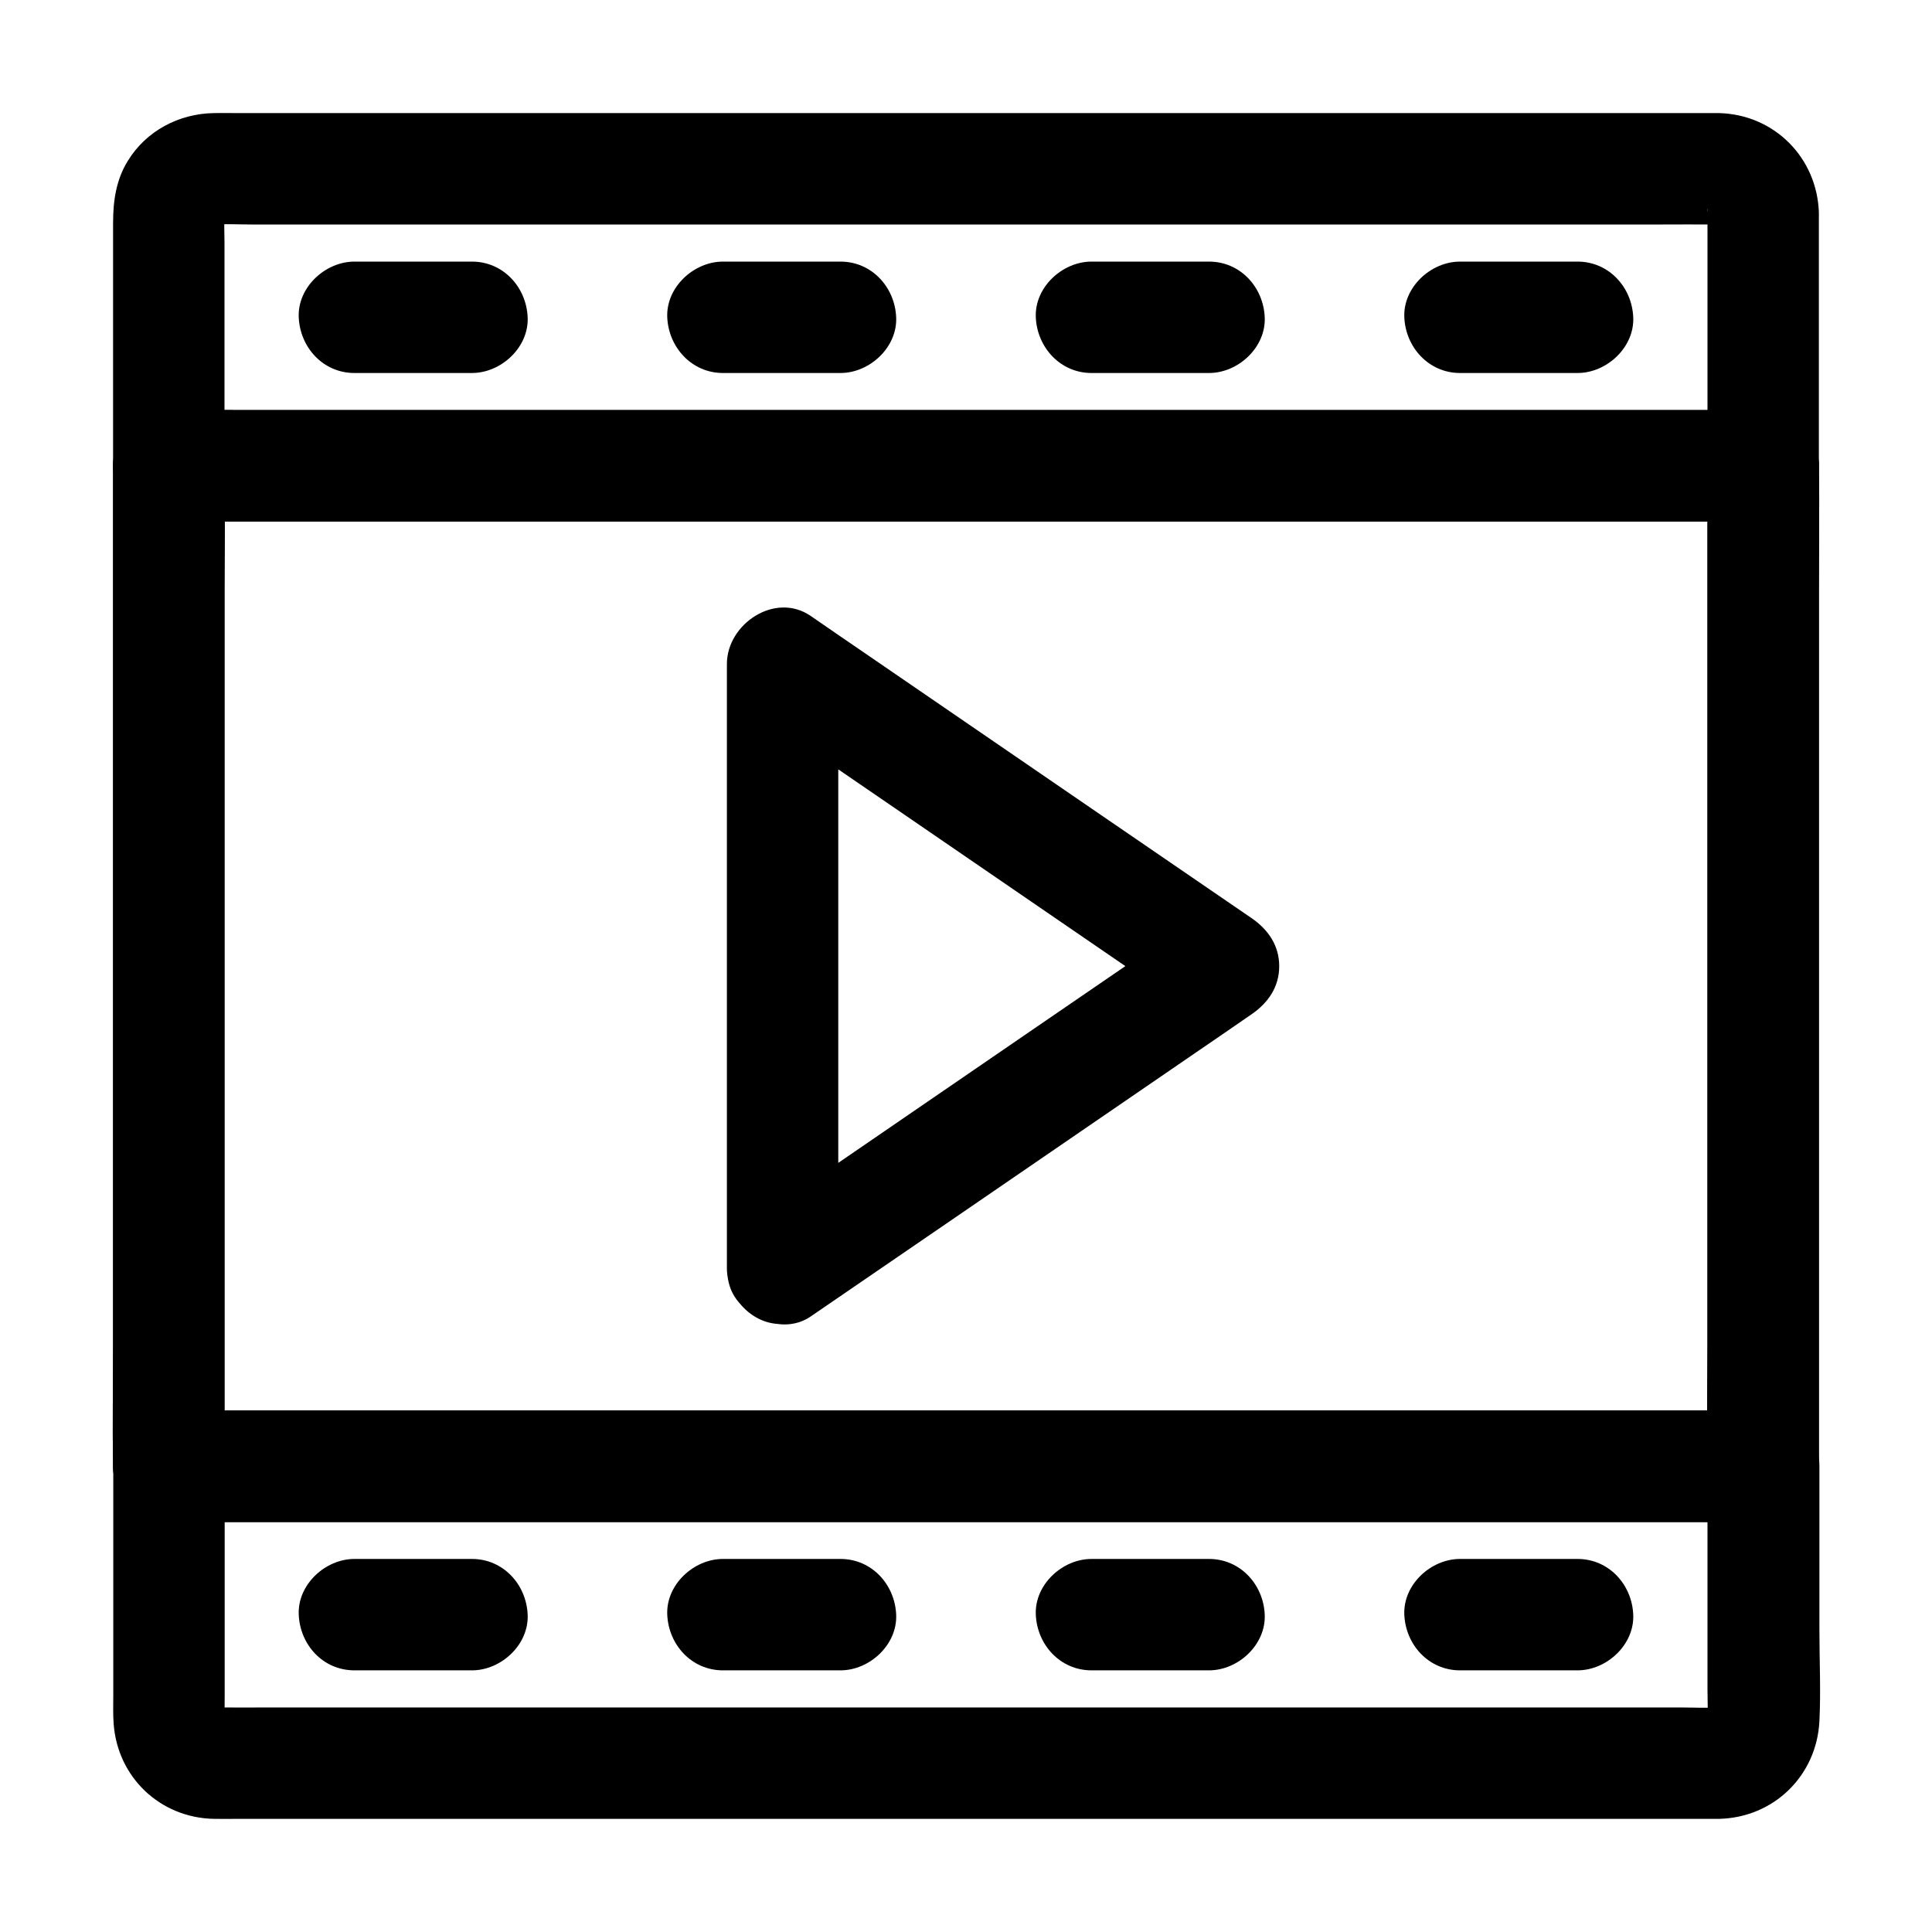
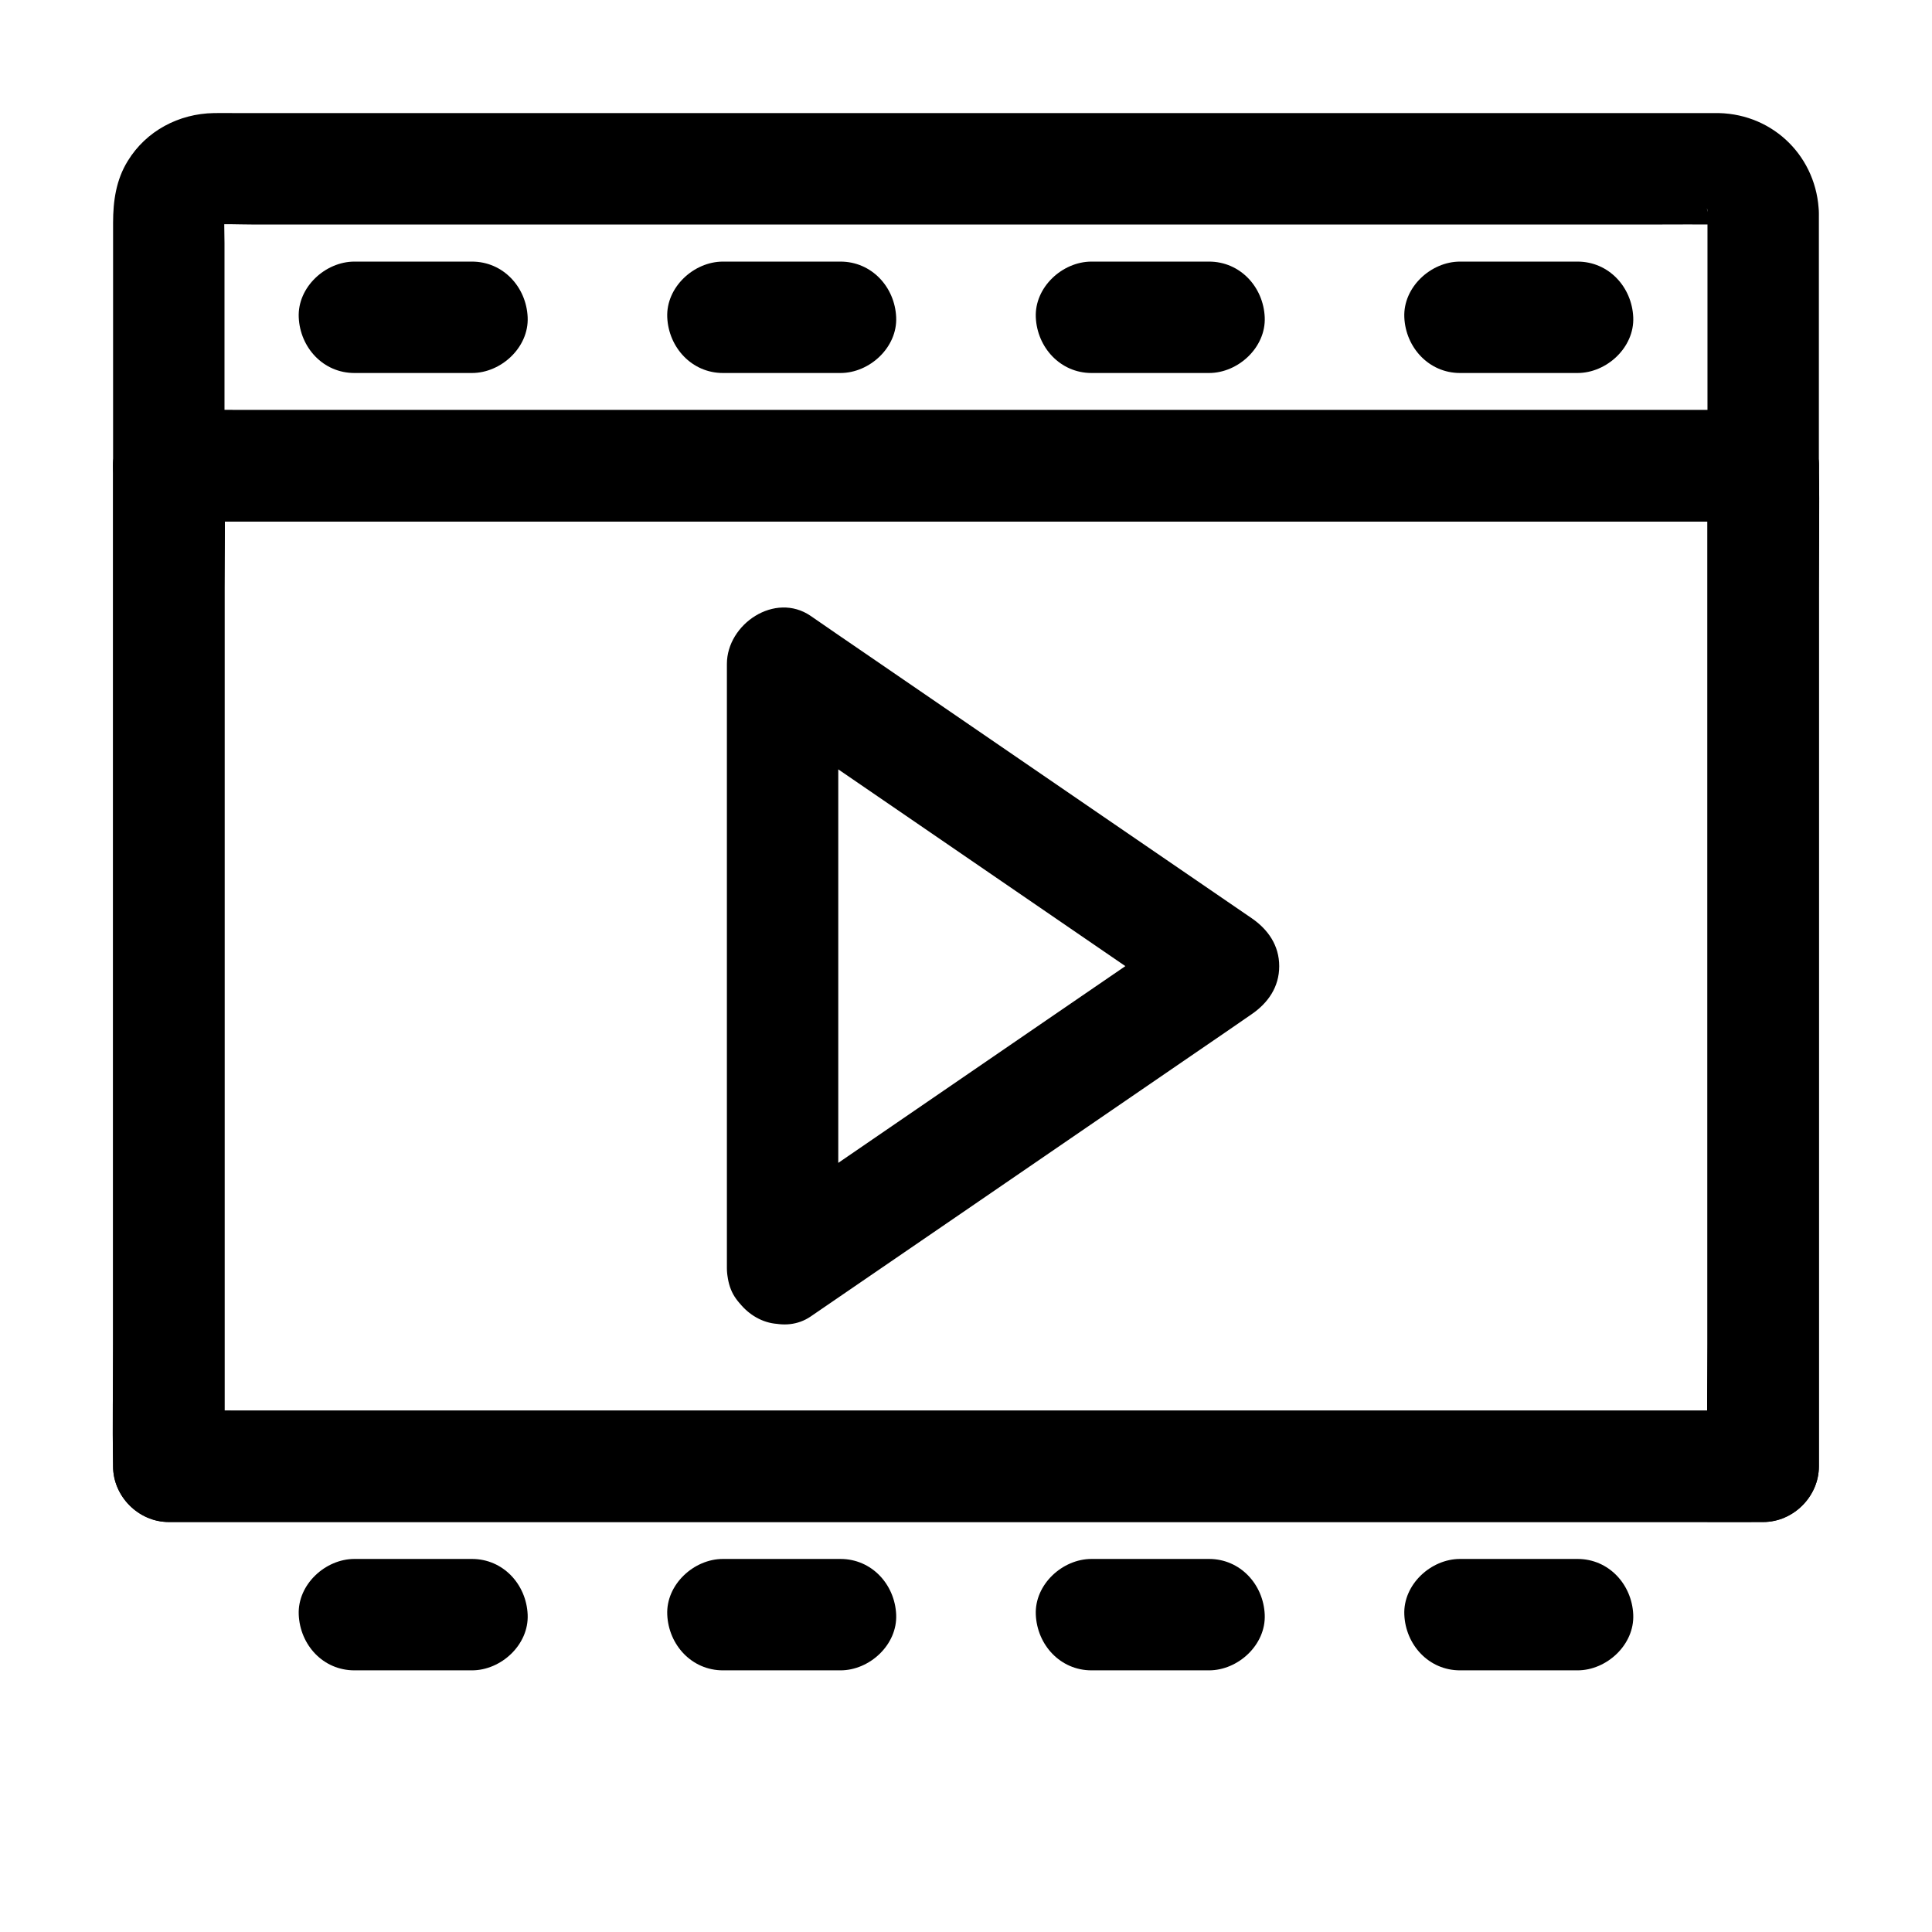
<svg xmlns="http://www.w3.org/2000/svg" fill="#000000" width="800px" height="800px" version="1.1" viewBox="144 144 512 512">
  <g>
-     <path d="m596.5 532.54v59.039c0 3.051 0.195 6.199-0.098 9.25 0.195-1.328 0.344-2.609 0.543-3.938-0.148 1.082-0.395 2.066-0.789 3.102 0.492-1.18 0.984-2.363 1.477-3.543-0.246 0.59-0.59 1.133-0.836 1.672-1.082 2.164 2.707-2.902 0.59-0.789-2.016 2.016 2.363-1.277 1.031-0.738-0.641 0.246-1.277 0.738-1.969 1.031 1.18-0.492 2.363-0.984 3.543-1.477-1.031 0.395-2.016 0.641-3.102 0.789 1.328-0.195 2.609-0.344 3.938-0.543-3.836 0.344-7.824 0.098-11.66 0.098h-28.98-42.902-52.645-57.465-58.008-54.316-45.656-32.816c-5.066 0-10.184 0.051-15.254 0-0.641 0-1.277 0-1.918-0.098 1.328 0.195 2.609 0.344 3.938 0.543-1.082-0.148-2.066-0.395-3.102-0.789 1.18 0.492 2.363 0.984 3.543 1.477-0.59-0.246-1.133-0.59-1.672-0.836-2.164-1.082 2.902 2.707 0.789 0.59-2.016-2.016 1.277 2.363 0.738 1.031-0.246-0.641-0.738-1.277-1.031-1.969 0.492 1.18 0.984 2.363 1.477 3.543-0.395-1.031-0.641-2.016-0.789-3.102 0.195 1.328 0.344 2.609 0.543 3.938-0.195-2.508-0.098-5.019-0.098-7.527v-15.988-36.164-8.609l-14.762 14.762h11.316 30.801 45.363 55.547 60.613 61.402 57.27 48.215 34.832c5.461 0 10.973 0.051 16.434 0h0.738c7.723 0 15.105-6.789 14.762-14.762-0.344-8.02-6.496-14.762-14.762-14.762h-11.316-30.801-45.363-55.547-60.613-61.402-57.27-48.215-34.832c-5.461 0-10.973-0.051-16.434 0h-0.738c-7.969 0-14.762 6.742-14.762 14.762v60.613c0 2.559-0.098 5.117 0.098 7.676 1.031 14.168 12.301 24.895 26.52 25.191 2.164 0.051 4.281 0 6.445 0h39.359 65.238 78.574 80.047 69.617 46.738 11.07 1.871c14.465-0.344 25.828-11.414 26.566-25.879 0.395-8.02 0-16.188 0-24.254v-36.754-6.641c0-7.723-6.789-15.105-14.762-14.762-8.113 0.449-14.902 6.551-14.902 14.816z" />
    <path d="m596.5 267.45v26.371 63.371 76.652 66.223c0 10.676-0.246 21.402 0 32.078v0.441l14.762-14.762h-11.316-30.801-45.363-55.547-60.613-61.402-57.27-48.215-34.832c-5.461 0-10.973-0.098-16.434 0h-0.738l14.762 14.762v-26.371-63.371-76.652-66.223c0-10.676 0.246-21.402 0-32.078v-0.441l-14.762 14.762h11.316 30.801 45.363 55.547 60.613 61.402 57.27 48.215 34.832c5.461 0 10.973 0.051 16.434 0h0.738c7.723 0 15.105-6.789 14.762-14.762-0.344-8.02-6.496-14.762-14.762-14.762h-11.316-30.801-45.363-55.547-60.613-61.402-57.27-48.215-34.832c-5.461 0-10.973-0.051-16.434 0h-0.738c-7.969 0-14.762 6.742-14.762 14.762v26.371 63.371 76.652 66.223c0 10.676-0.195 21.402 0 32.078v0.441c0 7.969 6.742 14.762 14.762 14.762h11.316 30.801 45.363 55.547 60.613 61.402 57.27 48.215 34.832c5.461 0 10.973 0.051 16.434 0h0.738c7.969 0 14.762-6.742 14.762-14.762v-26.371-63.371-76.652-66.223c0-10.676 0.195-21.402 0-32.078v-0.441c0-7.723-6.789-15.105-14.762-14.762-7.973 0.348-14.762 6.445-14.762 14.762z" />
    <path d="m596.5 267.45v26.371 63.371 76.652 66.223c0 10.676-0.246 21.402 0 32.078v0.441l14.762-14.762h-11.316-30.801-45.363-55.547-60.613-61.402-57.27-48.215-34.832c-5.461 0-10.973-0.098-16.434 0h-0.738l14.762 14.762v-26.371-63.371-76.652-66.223c0-10.676 0.246-21.402 0-32.078v-0.441l-14.762 14.762h11.316 30.801 45.363 55.547 60.613 61.402 57.27 48.215 34.832c5.461 0 10.973 0.051 16.434 0h0.738c7.723 0 15.105-6.789 14.762-14.762-0.344-8.02-6.496-14.762-14.762-14.762h-11.316-30.801-45.363-55.547-60.613-61.402-57.27-48.215-34.832c-5.461 0-10.973-0.051-16.434 0h-0.738c-7.969 0-14.762 6.742-14.762 14.762v26.371 63.371 76.652 66.223c0 10.676-0.195 21.402 0 32.078v0.441c0 7.969 6.742 14.762 14.762 14.762h11.316 30.801 45.363 55.547 60.613 61.402 57.27 48.215 34.832c5.461 0 10.973 0.051 16.434 0h0.738c7.969 0 14.762-6.742 14.762-14.762v-26.371-63.371-76.652-66.223c0-10.676 0.195-21.402 0-32.078v-0.441c0-7.723-6.789-15.105-14.762-14.762-7.973 0.348-14.762 6.445-14.762 14.762z" />
    <path d="m366.15 480.1v-54.219-86.297-19.633c-7.379 4.231-14.809 8.512-22.188 12.742 13.234 9.055 26.469 18.105 39.656 27.16 20.91 14.316 41.82 28.684 62.73 43 4.82 3.297 9.645 6.594 14.465 9.938v-25.484c-13.234 9.055-26.469 18.105-39.656 27.16-20.91 14.316-41.82 28.684-62.73 43-4.82 3.297-9.645 6.594-14.465 9.938-3.199 2.215-5.707 4.969-6.789 8.809-0.984 3.543-0.543 8.215 1.477 11.367 4.082 6.348 13.383 9.938 20.172 5.312 13.234-9.055 26.469-18.105 39.656-27.16 20.91-14.316 41.82-28.684 62.73-43 4.82-3.297 9.645-6.594 14.465-9.938 4.379-3 7.332-7.231 7.332-12.742s-2.953-9.742-7.332-12.742c-13.234-9.055-26.469-18.105-39.656-27.16-20.91-14.316-41.82-28.684-62.73-43-4.82-3.297-9.645-6.594-14.465-9.938-9.445-6.445-22.188 2.164-22.188 12.742v54.219 86.297 19.633c0 7.723 6.789 15.105 14.762 14.762 8.016-0.352 14.754-6.5 14.754-14.766z" />
    <path d="m237.93 242.85h31.145c7.723 0 15.105-6.789 14.762-14.762-0.344-8.02-6.496-14.762-14.762-14.762h-31.145c-7.723 0-15.105 6.789-14.762 14.762s6.445 14.762 14.762 14.762z" />
    <path d="m335.59 242.85h31.145c7.723 0 15.105-6.789 14.762-14.762-0.344-8.02-6.496-14.762-14.762-14.762h-31.145c-7.723 0-15.105 6.789-14.762 14.762 0.348 7.973 6.496 14.762 14.762 14.762z" />
    <path d="m433.26 242.85h31.145c7.723 0 15.105-6.789 14.762-14.762-0.344-8.02-6.496-14.762-14.762-14.762h-31.145c-7.723 0-15.105 6.789-14.762 14.762 0.348 7.973 6.496 14.762 14.762 14.762z" />
    <path d="m530.92 242.85h31.145c7.723 0 15.105-6.789 14.762-14.762-0.344-8.02-6.496-14.762-14.762-14.762h-31.145c-7.723 0-15.105 6.789-14.762 14.762s6.496 14.762 14.762 14.762z" />
    <path d="m596.5 200.49v58.695 8.266l14.762-14.762h-11.316-30.801-45.363-55.547-60.613-61.402-57.27-48.215-34.832c-5.461 0-10.973-0.098-16.434 0h-0.738l14.762 14.762v-59.039c0-3.051-0.195-6.199 0.098-9.25-0.195 1.328-0.344 2.609-0.543 3.938 0.148-1.082 0.395-2.066 0.789-3.102-0.492 1.18-0.984 2.363-1.477 3.543 0.246-0.59 0.59-1.133 0.836-1.672 1.082-2.164-2.707 2.902-0.59 0.789 2.016-2.016-2.363 1.277-1.031 0.738 0.641-0.246 1.277-0.738 1.969-1.031-1.18 0.492-2.363 0.984-3.543 1.477 1.031-0.395 2.016-0.641 3.102-0.789-1.328 0.195-2.609 0.344-3.938 0.543 3.836-0.344 7.824-0.098 11.66-0.098h28.98 42.902 52.645 57.465 58.008 54.316 45.656 32.816c5.066 0 10.184-0.051 15.254 0 0.641 0 1.277 0 1.918 0.098-1.328-0.195-2.609-0.344-3.938-0.543 1.082 0.148 2.066 0.395 3.102 0.789-1.18-0.492-2.363-0.984-3.543-1.477 0.59 0.246 1.133 0.59 1.672 0.836 2.164 1.082-2.902-2.707-0.789-0.59 2.016 2.016-1.277-2.363-0.738-1.031 0.246 0.641 0.738 1.277 1.031 1.969-0.492-1.18-0.984-2.363-1.477-3.543 0.395 1.031 0.641 2.016 0.789 3.102-0.195-1.328-0.344-2.609-0.543-3.938 0.148 0.434 0.148 0.879 0.148 1.32 0.195 7.723 6.641 15.105 14.762 14.762 7.824-0.344 15.008-6.496 14.762-14.762-0.395-14.66-11.809-26.176-26.52-26.52h-1.133-8.215-36.359-56.137-67.996-71.191-66.422-53.578-32.129c-1.871 0-3.789-0.051-5.656 0-9.301 0.148-17.961 4.723-22.832 12.695-3.102 5.019-3.887 10.629-3.887 16.383v59.09 5.312c0 7.969 6.742 14.762 14.762 14.762h11.316 30.801 45.363 55.547 60.613 61.402 57.27 48.215 34.832c5.461 0 10.973 0.051 16.434 0h0.738c7.969 0 14.762-6.742 14.762-14.762v-58.695-8.266c0-7.723-6.789-15.105-14.762-14.762-7.973 0.348-14.762 6.496-14.762 14.762z" />
    <path d="m237.93 586.66h31.145c7.723 0 15.105-6.789 14.762-14.762-0.344-8.02-6.496-14.762-14.762-14.762h-31.145c-7.723 0-15.105 6.789-14.762 14.762 0.344 8.02 6.445 14.762 14.762 14.762z" />
    <path d="m335.59 586.66h31.145c7.723 0 15.105-6.789 14.762-14.762-0.344-8.02-6.496-14.762-14.762-14.762h-31.145c-7.723 0-15.105 6.789-14.762 14.762 0.348 8.02 6.496 14.762 14.762 14.762z" />
    <path d="m433.26 586.66h31.145c7.723 0 15.105-6.789 14.762-14.762-0.344-8.02-6.496-14.762-14.762-14.762h-31.145c-7.723 0-15.105 6.789-14.762 14.762 0.348 8.02 6.496 14.762 14.762 14.762z" />
    <path d="m530.92 586.66h31.145c7.723 0 15.105-6.789 14.762-14.762-0.344-8.02-6.496-14.762-14.762-14.762h-31.145c-7.723 0-15.105 6.789-14.762 14.762 0.344 8.02 6.496 14.762 14.762 14.762z" />
  </g>
</svg>